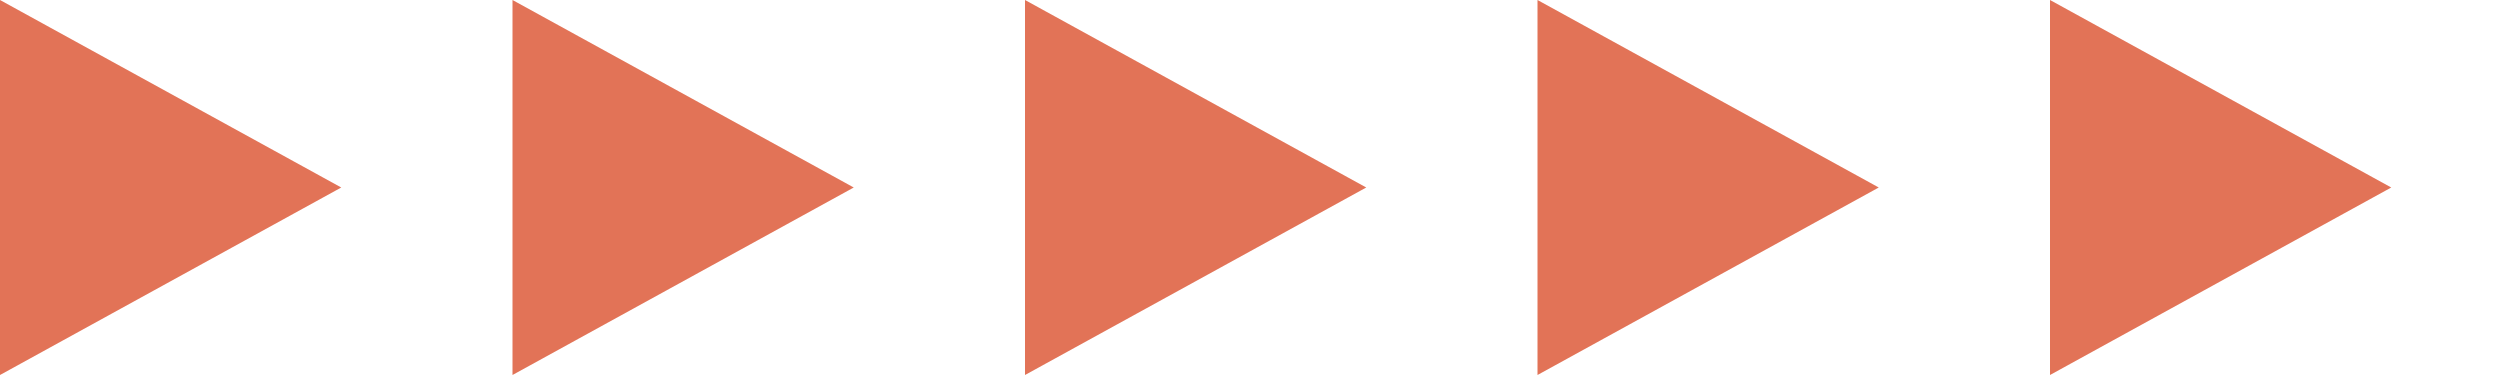
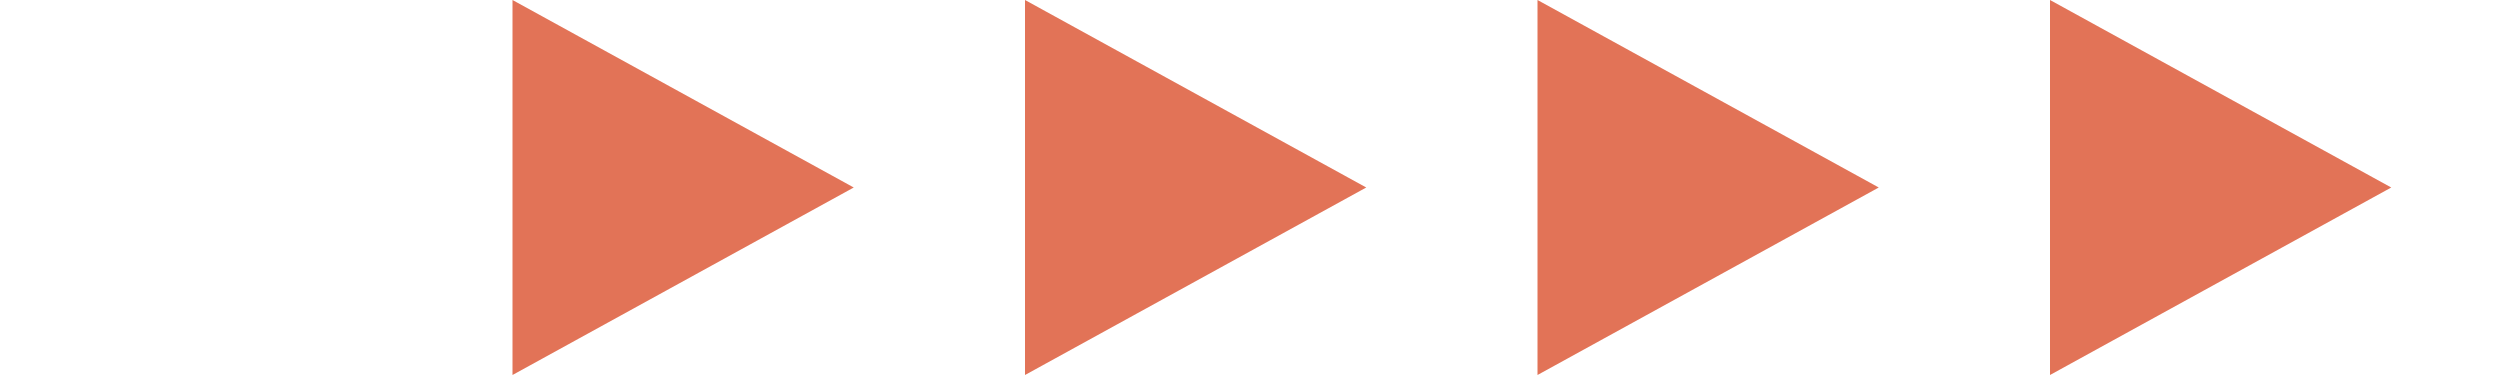
<svg xmlns="http://www.w3.org/2000/svg" id="Layer_1" data-name="Layer 1" version="1.1" viewBox="0 0 200 30" width="200px" height="30px">
  <defs>
    <style>
      .cls-1 {
        fill: #e27357;
        stroke-width: 0px;
      }
    </style>
  </defs>
-   <polygon class="cls-1" points="0 30 27.3 15 0 0 0 30" />
  <polygon class="cls-1" points="41 30 68.3 15 41 0 41 30" />
  <polygon class="cls-1" points="82 30 109.3 15 82 0 82 30" />
  <polygon class="cls-1" points="123 30 150.3 15 123 0 123 30" />
  <polygon class="cls-1" points="164 0 164 30 191.3 15 164 0" />
</svg>